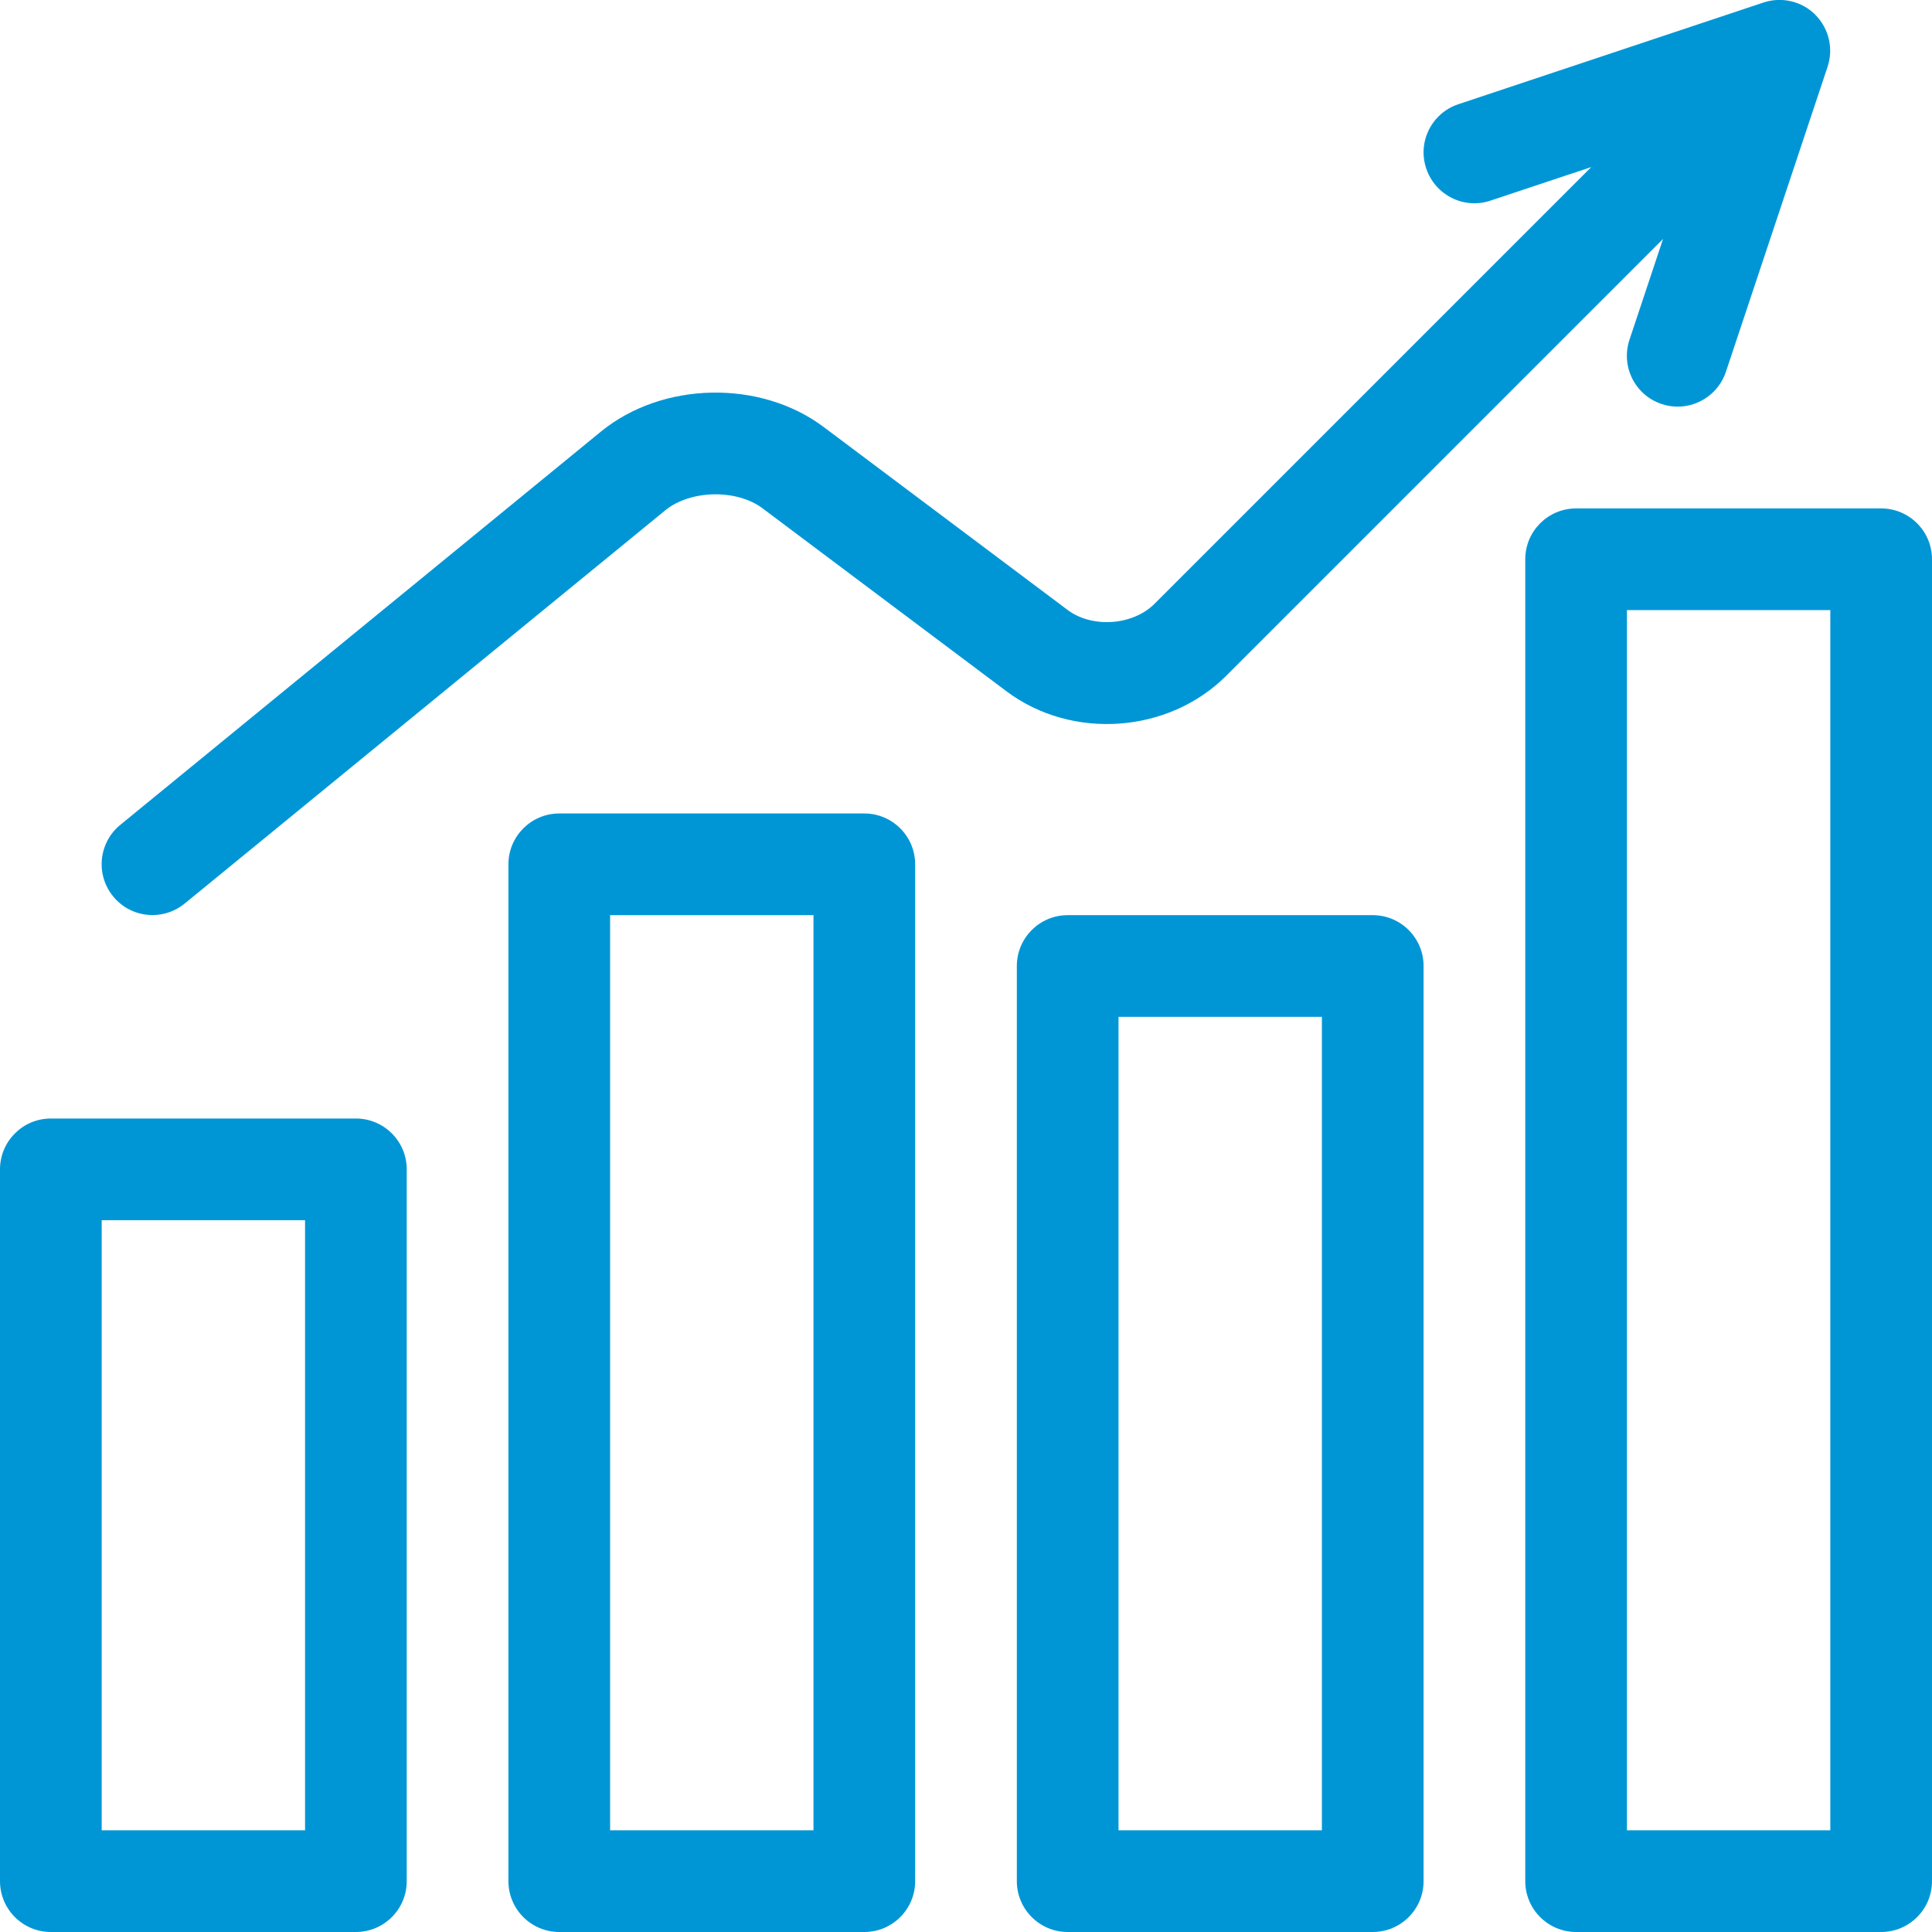
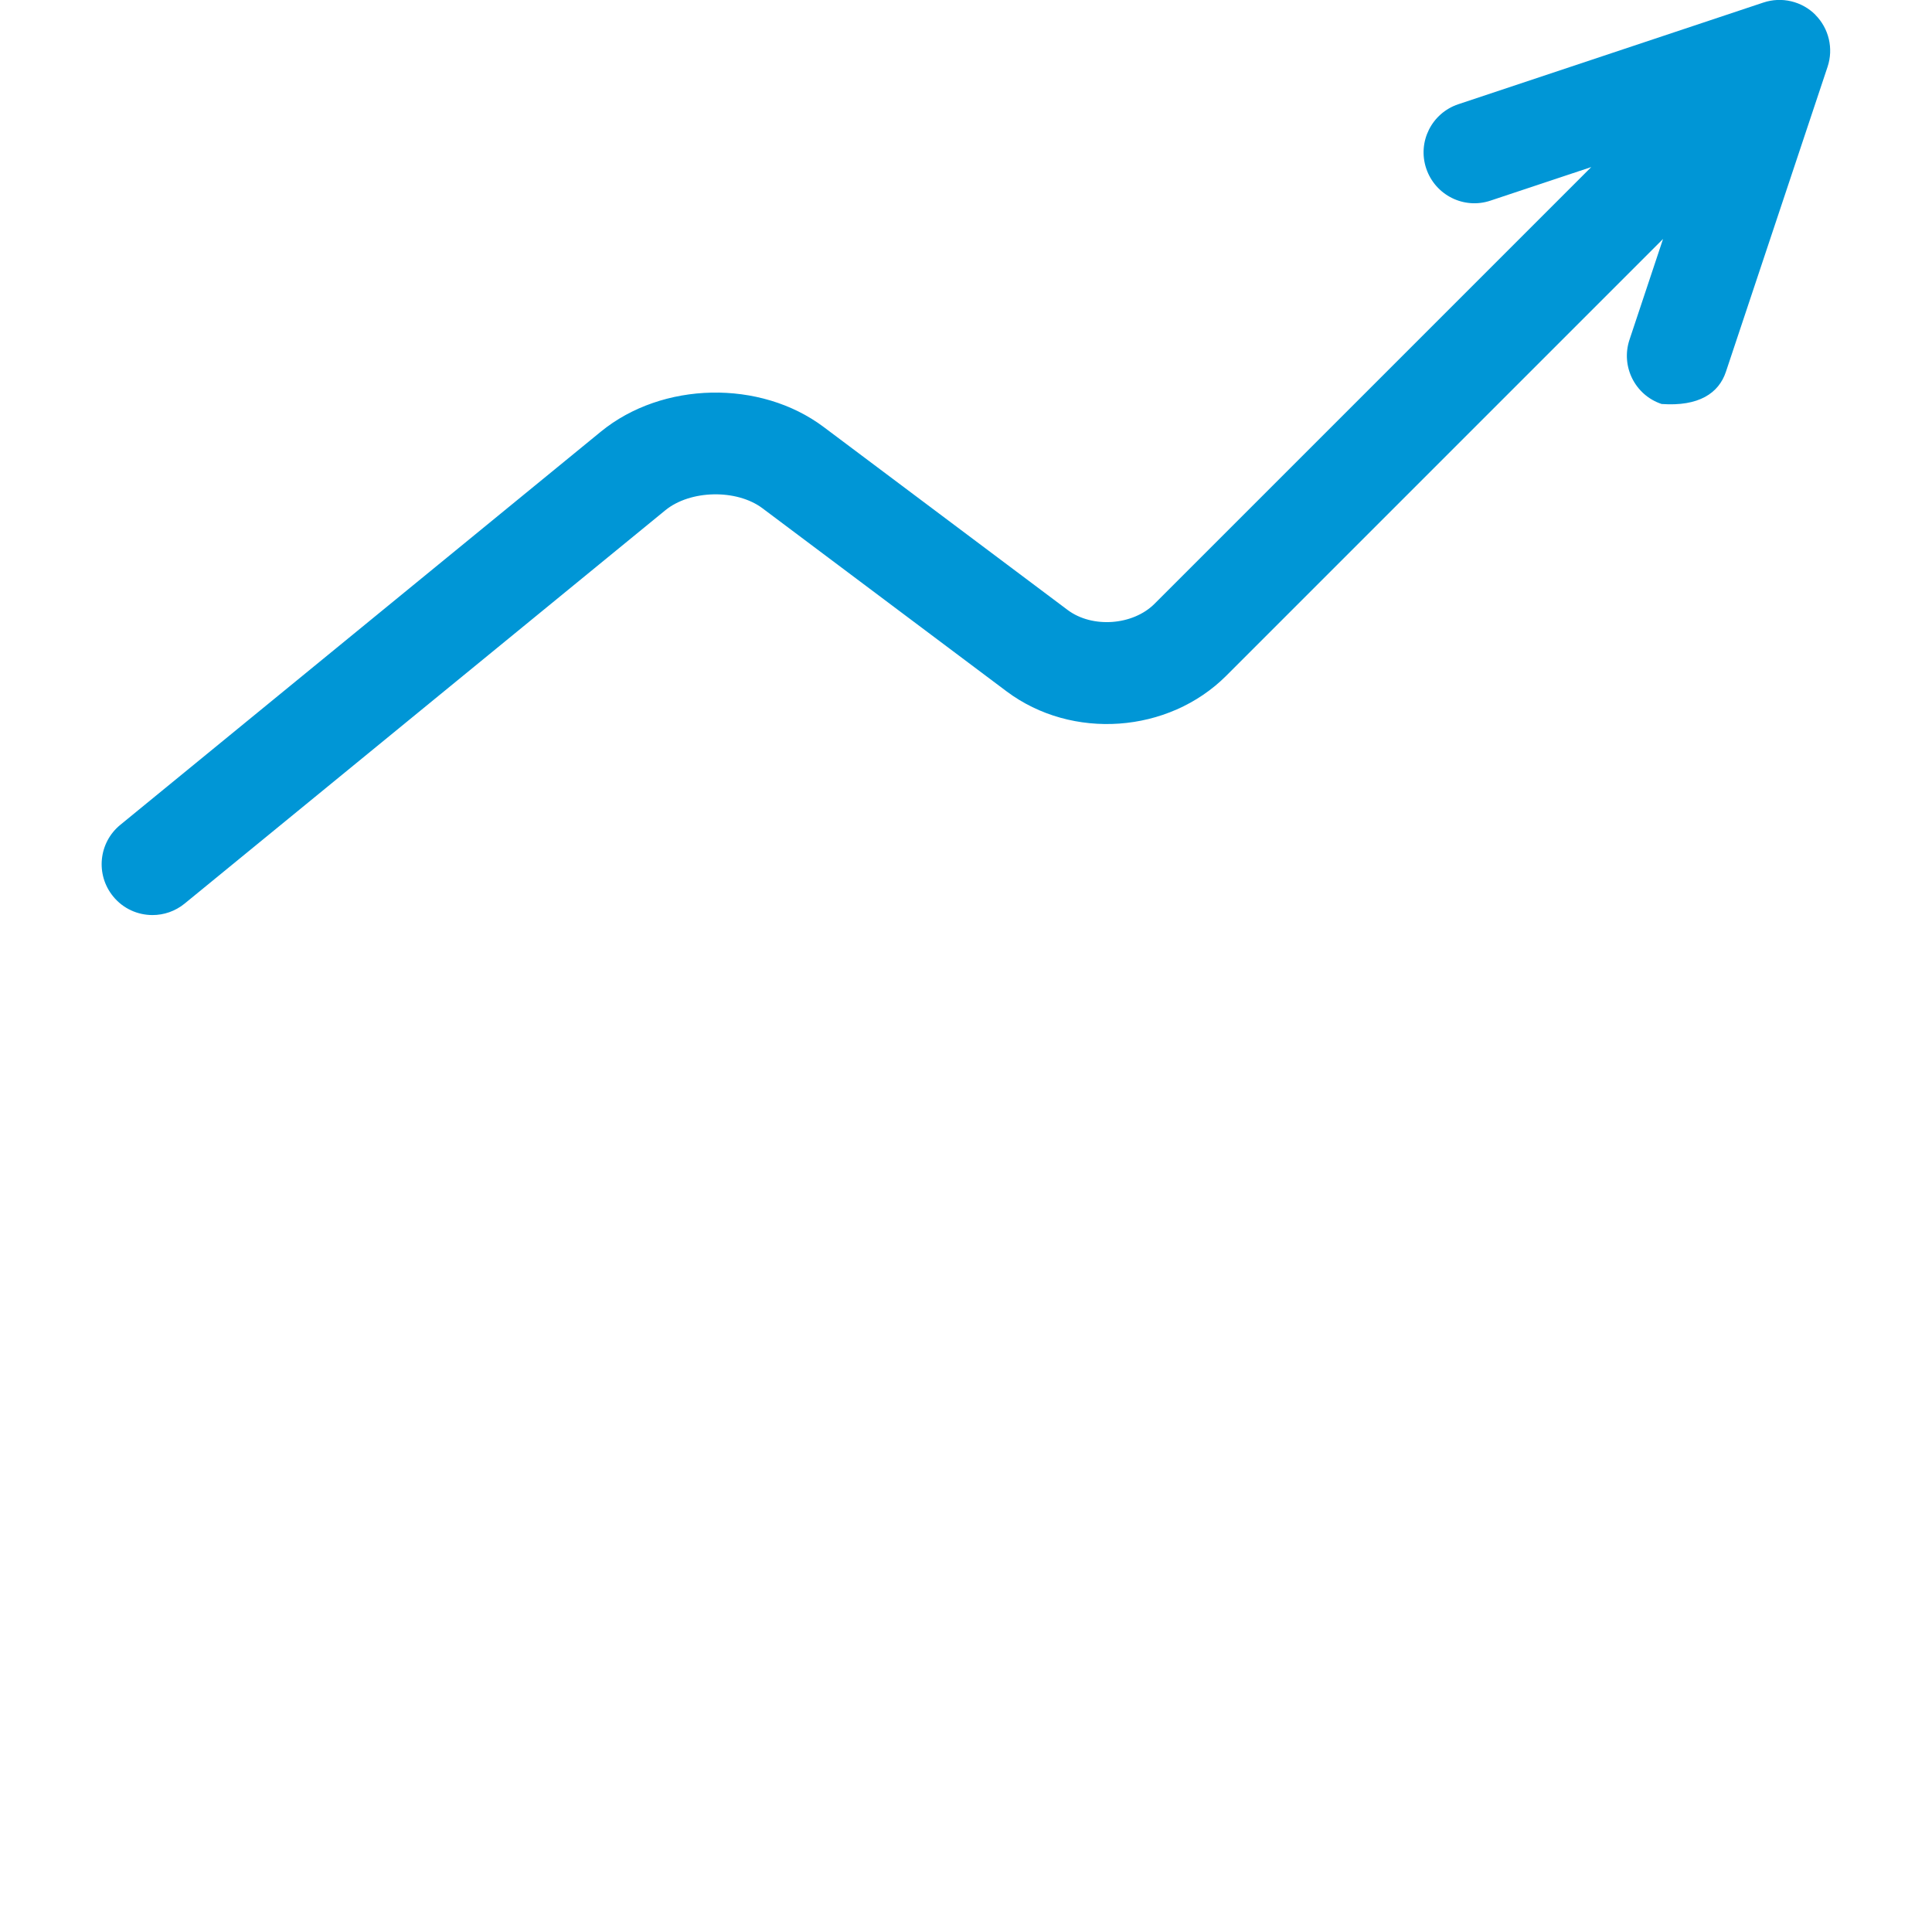
<svg xmlns="http://www.w3.org/2000/svg" width="38" height="38" viewBox="0 0 38 38">
  <g fill="#0096D6" transform="translate(0 -1)">
-     <path d="M7 39L1 39C.448 39 0 38.552 0 38L0 24C0 23.448.448 23 1 23L7 23C7.552 23 8 23.448 8 24L8 38C8 38.552 7.552 39 7 39zM2 37L6 37 6 25 2 25 2 37zM17 39L11 39C10.448 39 10 38.552 10 38L10 18C10 17.448 10.448 17 11 17L17 17C17.552 17 18 17.448 18 18L18 38C18 38.552 17.552 39 17 39zM12 37L16 37 16 19 12 19 12 37zM27 39L21 39C20.448 39 20 38.552 20 38L20 20C20 19.448 20.448 19 21 19L27 19C27.552 19 28 19.448 28 20L28 38C28 38.552 27.552 39 27 39zM22 37L26 37 26 21 22 21 22 37zM37 39L31 39C30.448 39 30 38.552 30 38L30 12C30 11.448 30.448 11 31 11L37 11C37.552 11 38 11.448 38 12L38 38C38 38.552 37.552 39 37 39zM32 37L36 37 36 13 32 13 32 37z" />
-     <path d="M35.708,1.292 C35.44,1.024 35.044,0.93 34.684,1.05 L28.684,3.05 C28.16,3.224 27.876,3.79 28.052,4.314 C28.228,4.838 28.794,5.122 29.316,4.946 L31.298,4.286 L22.708,12.876 C22.282,13.302 21.484,13.36 21,12.998 L16.2,9.398 C14.952,8.462 13.026,8.502 11.818,9.49 L2.366,17.224 C1.938,17.574 1.876,18.204 2.226,18.632 C2.424,18.874 2.71,18.998 3,18.998 C3.222,18.998 3.446,18.924 3.632,18.772 L13.084,11.038 C13.576,10.634 14.49,10.616 14.998,10.998 L19.798,14.598 C21.084,15.562 22.982,15.428 24.12,14.29 L32.71,5.7 L32.05,7.682 C31.876,8.206 32.158,8.772 32.682,8.946 C32.786,8.982 32.894,8.998 32.998,8.998 C33.416,8.998 33.806,8.732 33.946,8.314 L35.946,2.314 C36.066,1.954 35.972,1.558 35.704,1.29 L35.708,1.292 Z" />
+     <path d="M35.708,1.292 C35.44,1.024 35.044,0.93 34.684,1.05 L28.684,3.05 C28.16,3.224 27.876,3.79 28.052,4.314 C28.228,4.838 28.794,5.122 29.316,4.946 L31.298,4.286 L22.708,12.876 C22.282,13.302 21.484,13.36 21,12.998 L16.2,9.398 C14.952,8.462 13.026,8.502 11.818,9.49 L2.366,17.224 C1.938,17.574 1.876,18.204 2.226,18.632 C2.424,18.874 2.71,18.998 3,18.998 C3.222,18.998 3.446,18.924 3.632,18.772 L13.084,11.038 C13.576,10.634 14.49,10.616 14.998,10.998 L19.798,14.598 C21.084,15.562 22.982,15.428 24.12,14.29 L32.71,5.7 L32.05,7.682 C31.876,8.206 32.158,8.772 32.682,8.946 C33.416,8.998 33.806,8.732 33.946,8.314 L35.946,2.314 C36.066,1.954 35.972,1.558 35.704,1.29 L35.708,1.292 Z" />
  </g>
</svg>